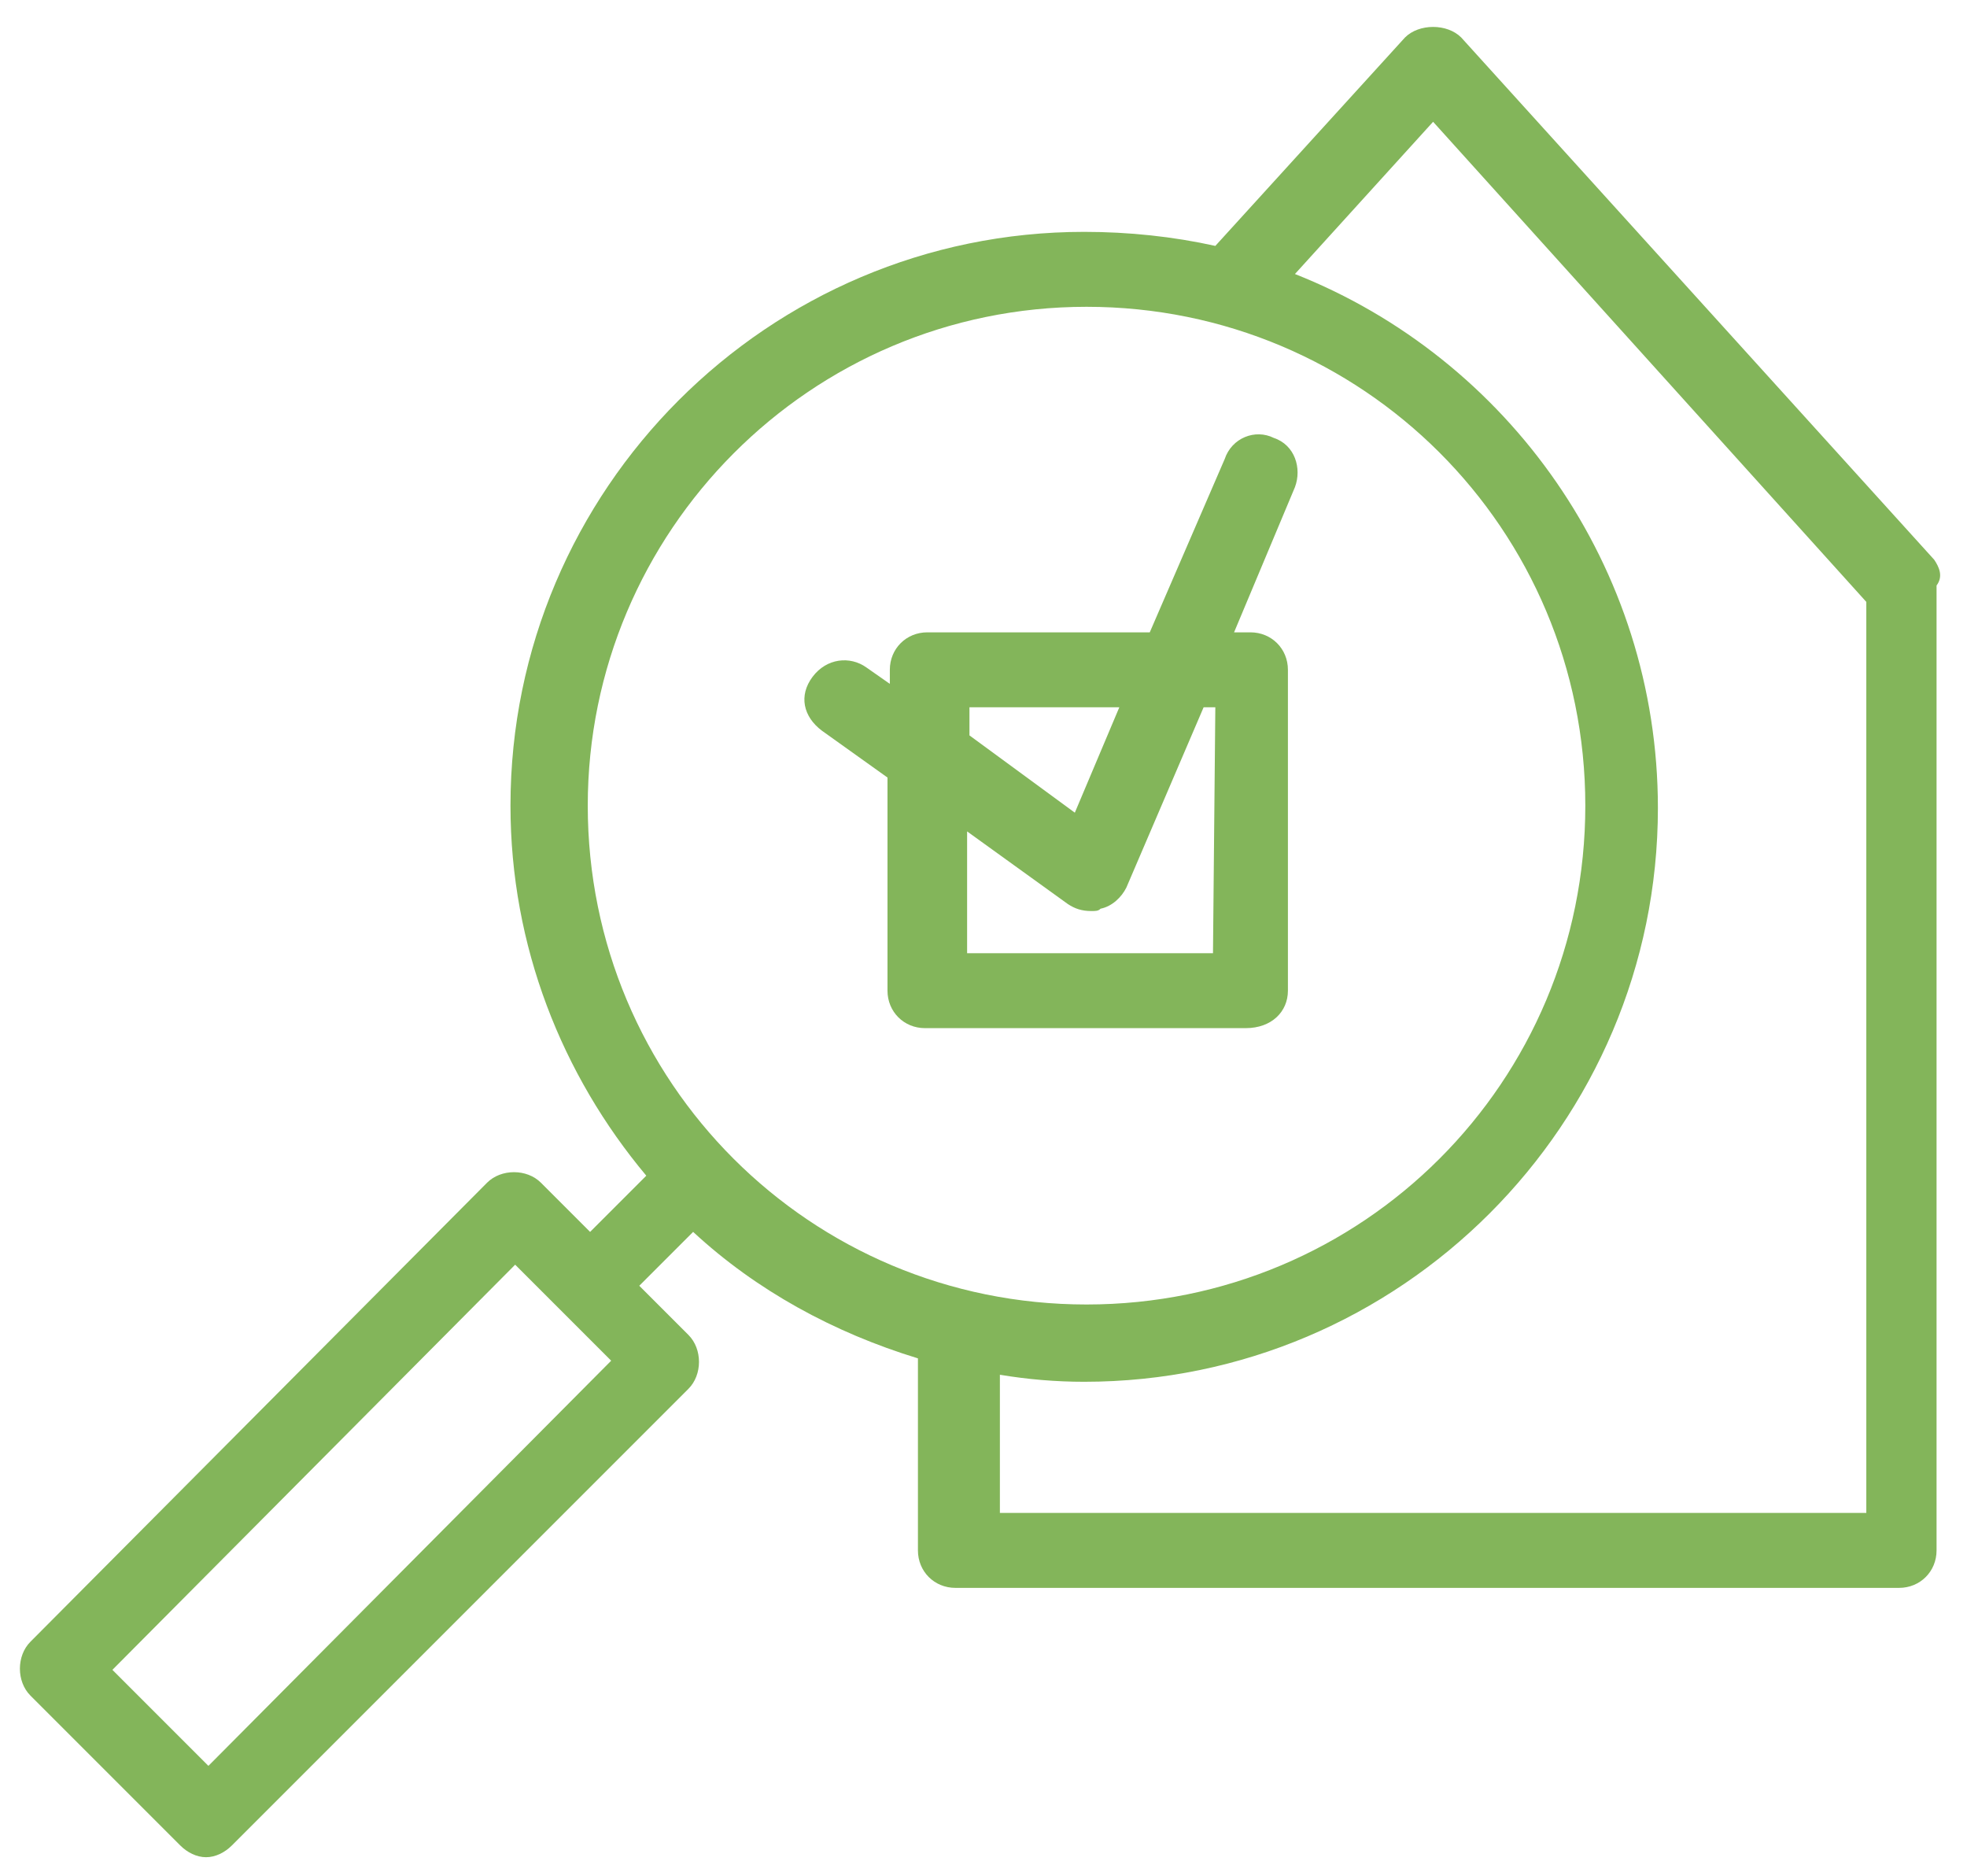
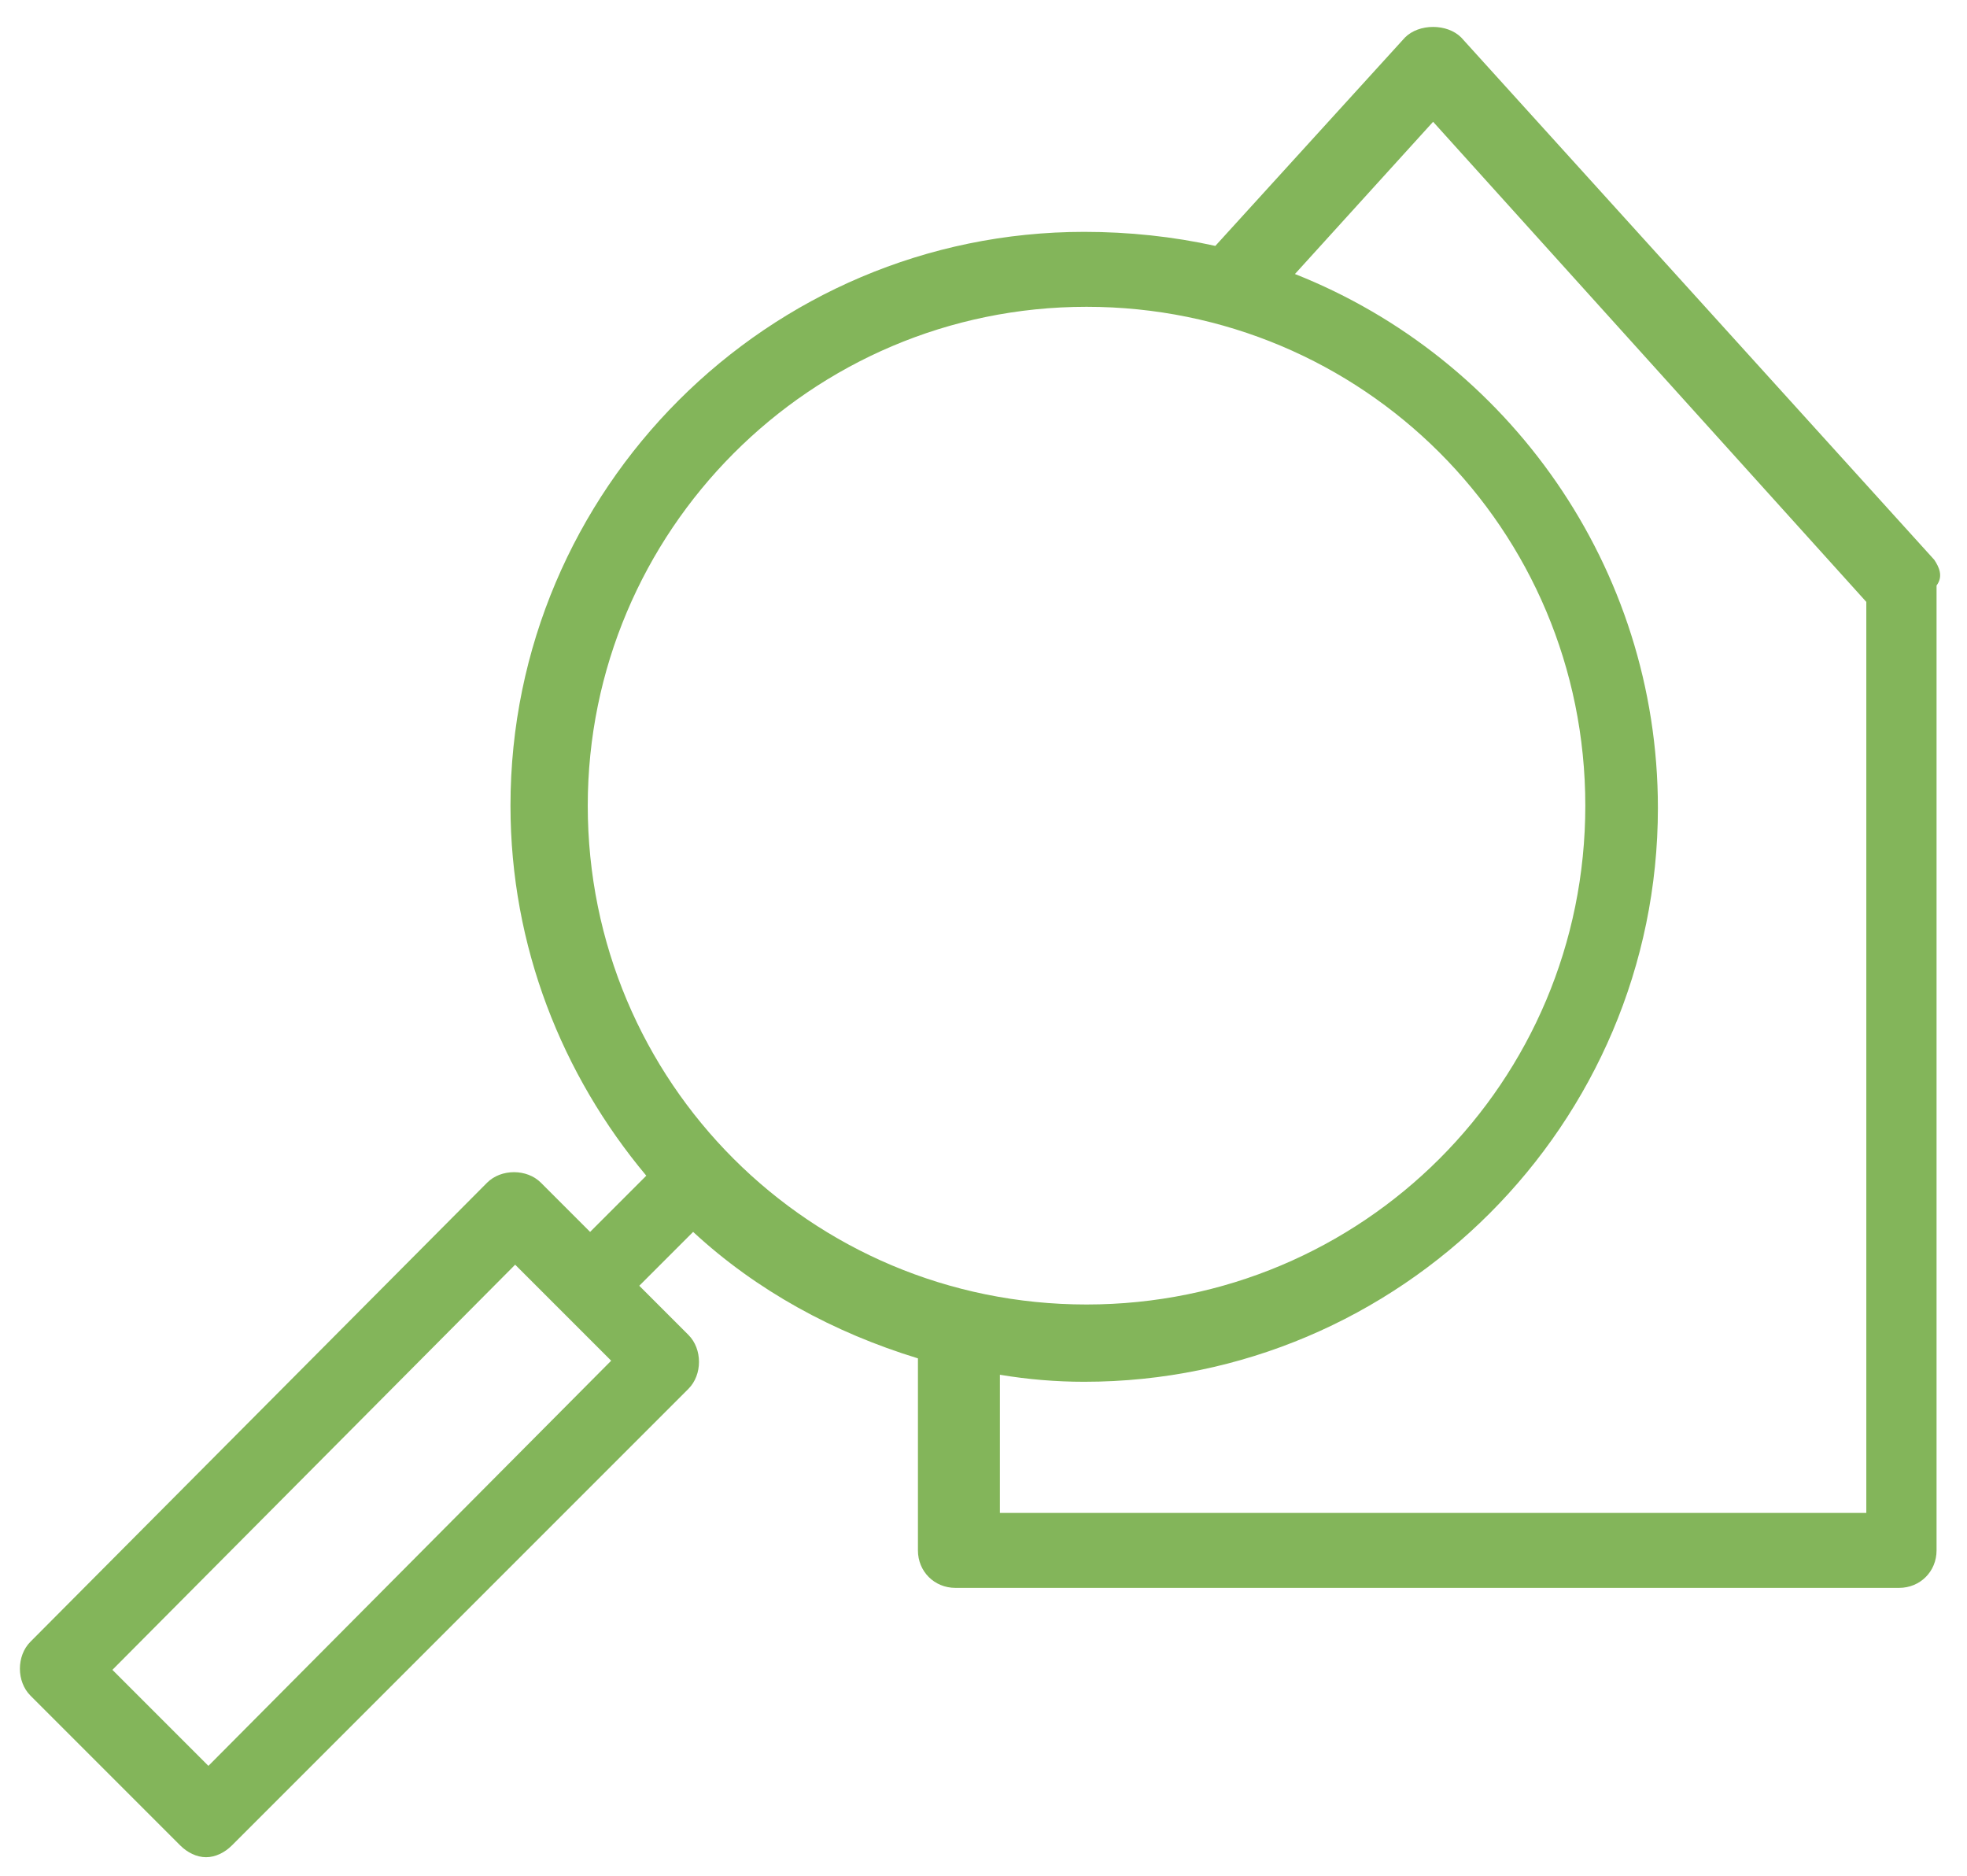
<svg xmlns="http://www.w3.org/2000/svg" version="1.1" id="Laag_1" x="0px" y="0px" viewBox="0 0 84 80.1" style="enable-background:new 0 0 84 80.1;" xml:space="preserve">
  <style type="text/css">
	.st0{fill:#83B55A;}
</style>
  <path class="st0" d="M82.6,23.9L62.4,1.6C61.8,1,60.6,1,60,1.6l-8.1,8.9c-1.8-0.4-3.7-0.6-5.6-0.6c-13.5,0-24.5,11-24.5,24.5  c0,6,2.2,11.5,5.8,15.8l-2.4,2.4l-2.1-2.1c-0.6-0.6-1.7-0.6-2.3,0L1.3,70.1c-0.6,0.6-0.6,1.7,0,2.3l6.4,6.4c0.3,0.3,0.7,0.5,1.1,0.5  s0.8-0.2,1.1-0.5l19.5-19.5c0.6-0.6,0.6-1.7,0-2.3l-2.1-2.1l2.3-2.3c2.7,2.5,6,4.3,9.6,5.4v8.2c0,0.9,0.7,1.6,1.6,1.6h40.3  c0.9,0,1.6-0.7,1.6-1.6V25C83,24.6,82.8,24.2,82.6,23.9L82.6,23.9z M8.9,75.4l-4.1-4.1L22,54l4.1,4.1C26.1,58.1,8.9,75.4,8.9,75.4z   M25.1,34.4c0-11.7,9.5-21.3,21.3-21.3s21.3,9.5,21.3,21.3s-9.5,21.3-21.3,21.3S25.1,46.2,25.1,34.4z M79.7,64.6h-37v-5.9  c1.2,0.2,2.4,0.3,3.6,0.3c13.5,0,24.5-11,24.5-24.5c0-10.3-6.4-19.2-15.5-22.8l5.9-6.5l18.5,20.5C79.7,25.6,79.7,64.6,79.7,64.6z" />
-   <path class="st0" d="M55,42.3V28.6c0-0.9-0.7-1.6-1.6-1.6h-0.7l2.6-6.2c0.3-0.8,0-1.8-0.9-2.1c-0.8-0.4-1.8,0-2.1,0.9L49.1,27h-9.5  c-0.9,0-1.6,0.7-1.6,1.6v0.6l-1-0.7c-0.7-0.5-1.7-0.4-2.3,0.4s-0.4,1.7,0.4,2.3l2.8,2v9.1c0,0.9,0.7,1.6,1.6,1.6h13.7  C54.3,43.9,55,43.2,55,42.3z M41.3,30.2h6.5l-1.9,4.5l-4.5-3.3V30.2z M51.8,40.7H41.3v-5.2l4.3,3.1c0.3,0.2,0.6,0.3,1,0.3  c0.2,0,0.3,0,0.4-0.1c0.5-0.1,0.9-0.5,1.1-0.9l3.3-7.7h0.5L51.8,40.7L51.8,40.7z" />
</svg>